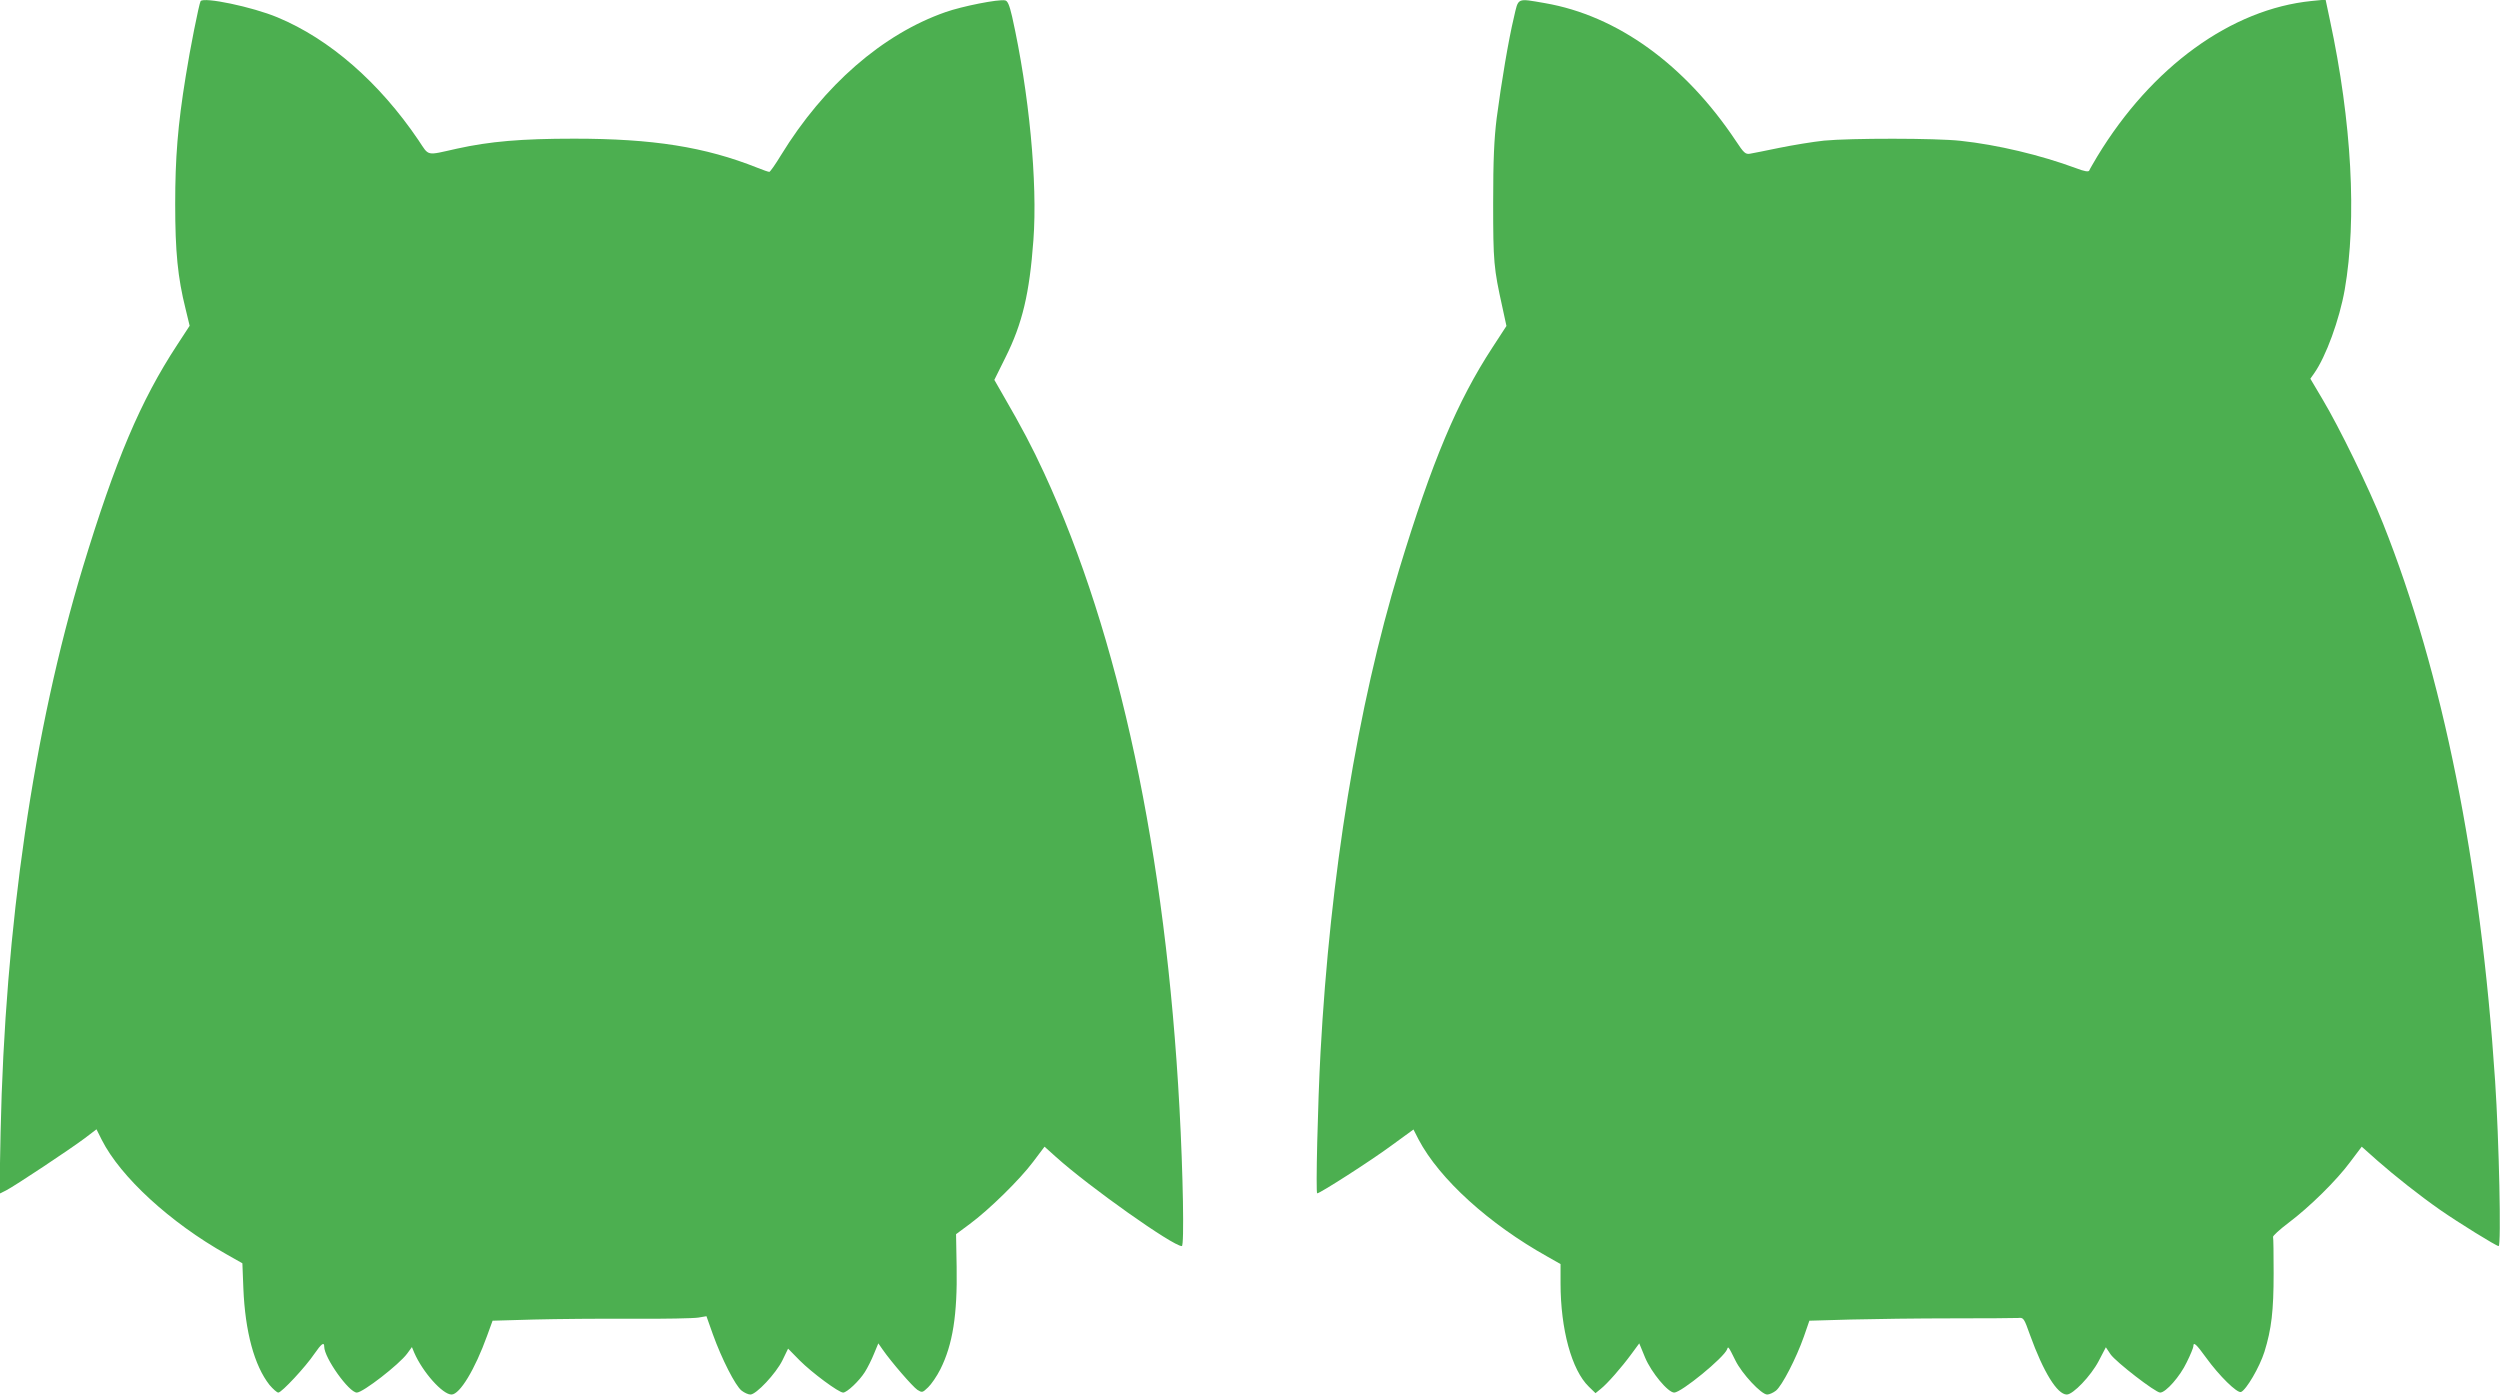
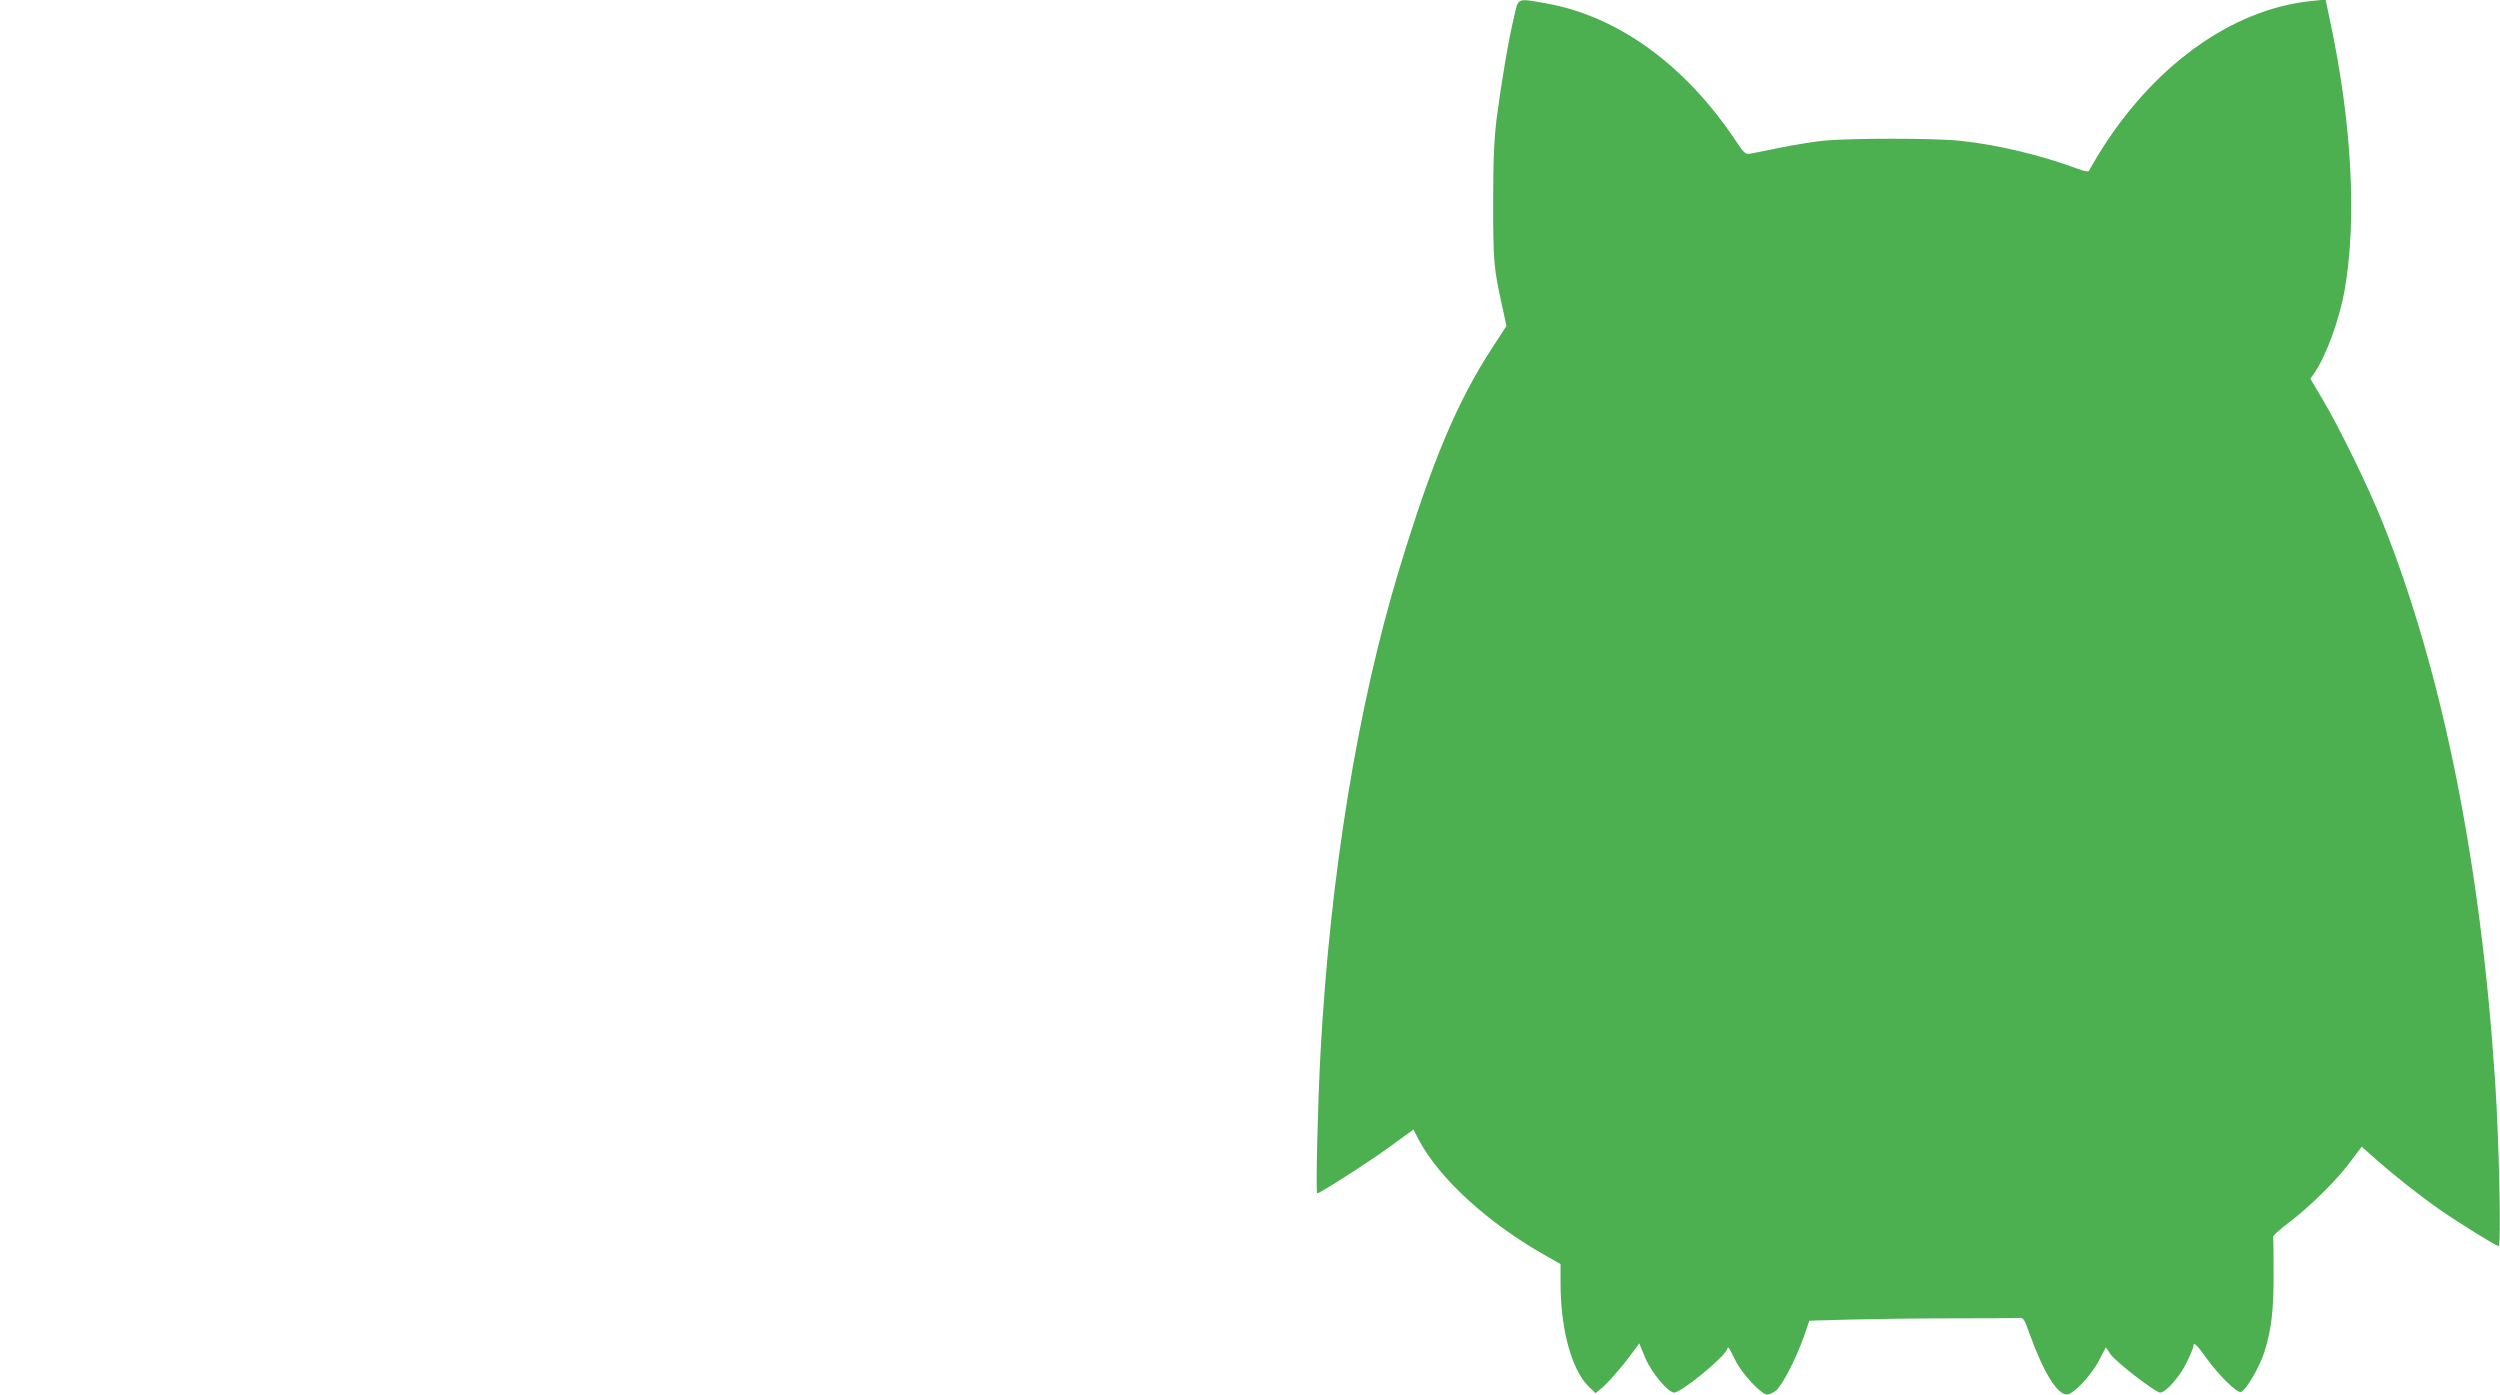
<svg xmlns="http://www.w3.org/2000/svg" version="1.0" width="1280pt" height="714pt" viewBox="0 0 1280 714" preserveAspectRatio="xMidYMid meet">
  <g transform="translate(0,714) scale(0.1,-0.1)" fill="#4caf50" stroke="none">
-     <path d="M1027 7134 c-8 -14 -55 -249 -76 -384 -41 -252 -54 -419 -54 -655 0 -243 13 -376 53 -536 l21 -87 -64 -98 c-188 -287 -316 -590 -483 -1139 -252 -832 -399 -1841 -421 -2894 l-6 -313 34 17 c45 23 328 211 404 268 l59 45 27 -54 c96 -190 351 -424 637 -585 l83 -47 5 -128 c9 -222 56 -396 134 -495 18 -21 38 -39 45 -39 17 0 140 132 185 199 36 52 50 62 50 36 0 -57 127 -235 167 -235 31 0 217 144 258 200 l24 33 12 -29 c43 -99 145 -214 191 -214 42 0 120 129 182 301 l28 77 211 6 c117 3 345 5 507 4 162 -1 313 2 336 6 l41 7 33 -93 c45 -125 115 -263 147 -288 14 -11 34 -20 45 -20 30 0 131 108 164 175 l29 60 60 -61 c62 -62 199 -164 222 -164 19 0 82 59 111 105 14 22 35 64 47 94 l22 53 23 -33 c44 -63 152 -188 177 -205 24 -15 26 -15 55 13 16 15 45 57 63 93 63 126 87 278 83 523 l-3 168 70 52 c99 73 257 228 325 319 l58 77 59 -53 c169 -152 598 -456 644 -456 13 0 6 377 -12 705 -70 1304 -309 2423 -694 3255 -60 130 -112 229 -211 400 l-43 75 57 115 c87 174 123 328 143 600 22 296 -22 756 -109 1145 -14 60 -23 81 -36 83 -34 7 -220 -30 -305 -60 -323 -113 -623 -375 -842 -732 -29 -48 -56 -86 -60 -86 -5 0 -32 9 -61 21 -269 107 -535 149 -938 149 -272 0 -432 -14 -600 -51 -162 -36 -141 -41 -198 44 -200 295 -454 517 -721 628 -129 54 -379 106 -394 83z" />
    <path d="M7751 7050 c-27 -112 -64 -332 -88 -515 -13 -107 -18 -209 -18 -435 0 -302 3 -333 47 -532 l21 -97 -71 -109 c-181 -277 -310 -584 -478 -1137 -213 -701 -354 -1569 -403 -2475 -14 -258 -25 -720 -17 -720 14 0 272 165 379 244 l114 83 26 -51 c107 -203 361 -433 660 -600 l67 -38 0 -98 c0 -236 57 -445 145 -530 l34 -33 27 22 c33 26 106 109 158 180 l39 53 30 -73 c32 -76 117 -179 149 -179 36 0 255 179 271 222 5 16 6 16 42 -57 33 -68 133 -175 163 -175 11 0 31 9 45 20 31 25 103 164 143 277 l28 81 211 6 c115 3 350 6 520 6 171 0 323 1 338 2 28 3 30 -1 61 -88 68 -188 139 -304 188 -304 32 0 123 95 163 171 l37 71 24 -36 c27 -39 230 -196 254 -196 29 0 102 83 136 155 19 38 34 75 34 82 0 25 15 11 65 -58 68 -94 159 -183 179 -176 27 11 95 127 120 206 36 116 47 209 47 402 0 97 -1 181 -3 186 -2 5 34 38 79 72 109 82 247 218 317 313 l58 77 81 -72 c89 -78 211 -175 321 -252 92 -64 287 -185 299 -185 14 0 2 545 -18 845 -74 1118 -268 2087 -574 2855 -72 181 -223 491 -311 638 l-61 103 19 27 c61 86 130 276 157 429 63 362 36 859 -76 1381 l-22 104 -71 -7 c-411 -41 -819 -336 -1098 -796 -20 -34 -39 -66 -41 -72 -3 -8 -24 -5 -68 12 -181 67 -403 120 -591 140 -125 14 -565 14 -699 1 -57 -6 -160 -23 -229 -37 -69 -14 -136 -28 -150 -30 -23 -4 -32 4 -72 65 -261 392 -608 642 -978 706 -146 25 -135 30 -159 -74z" />
  </g>
</svg>